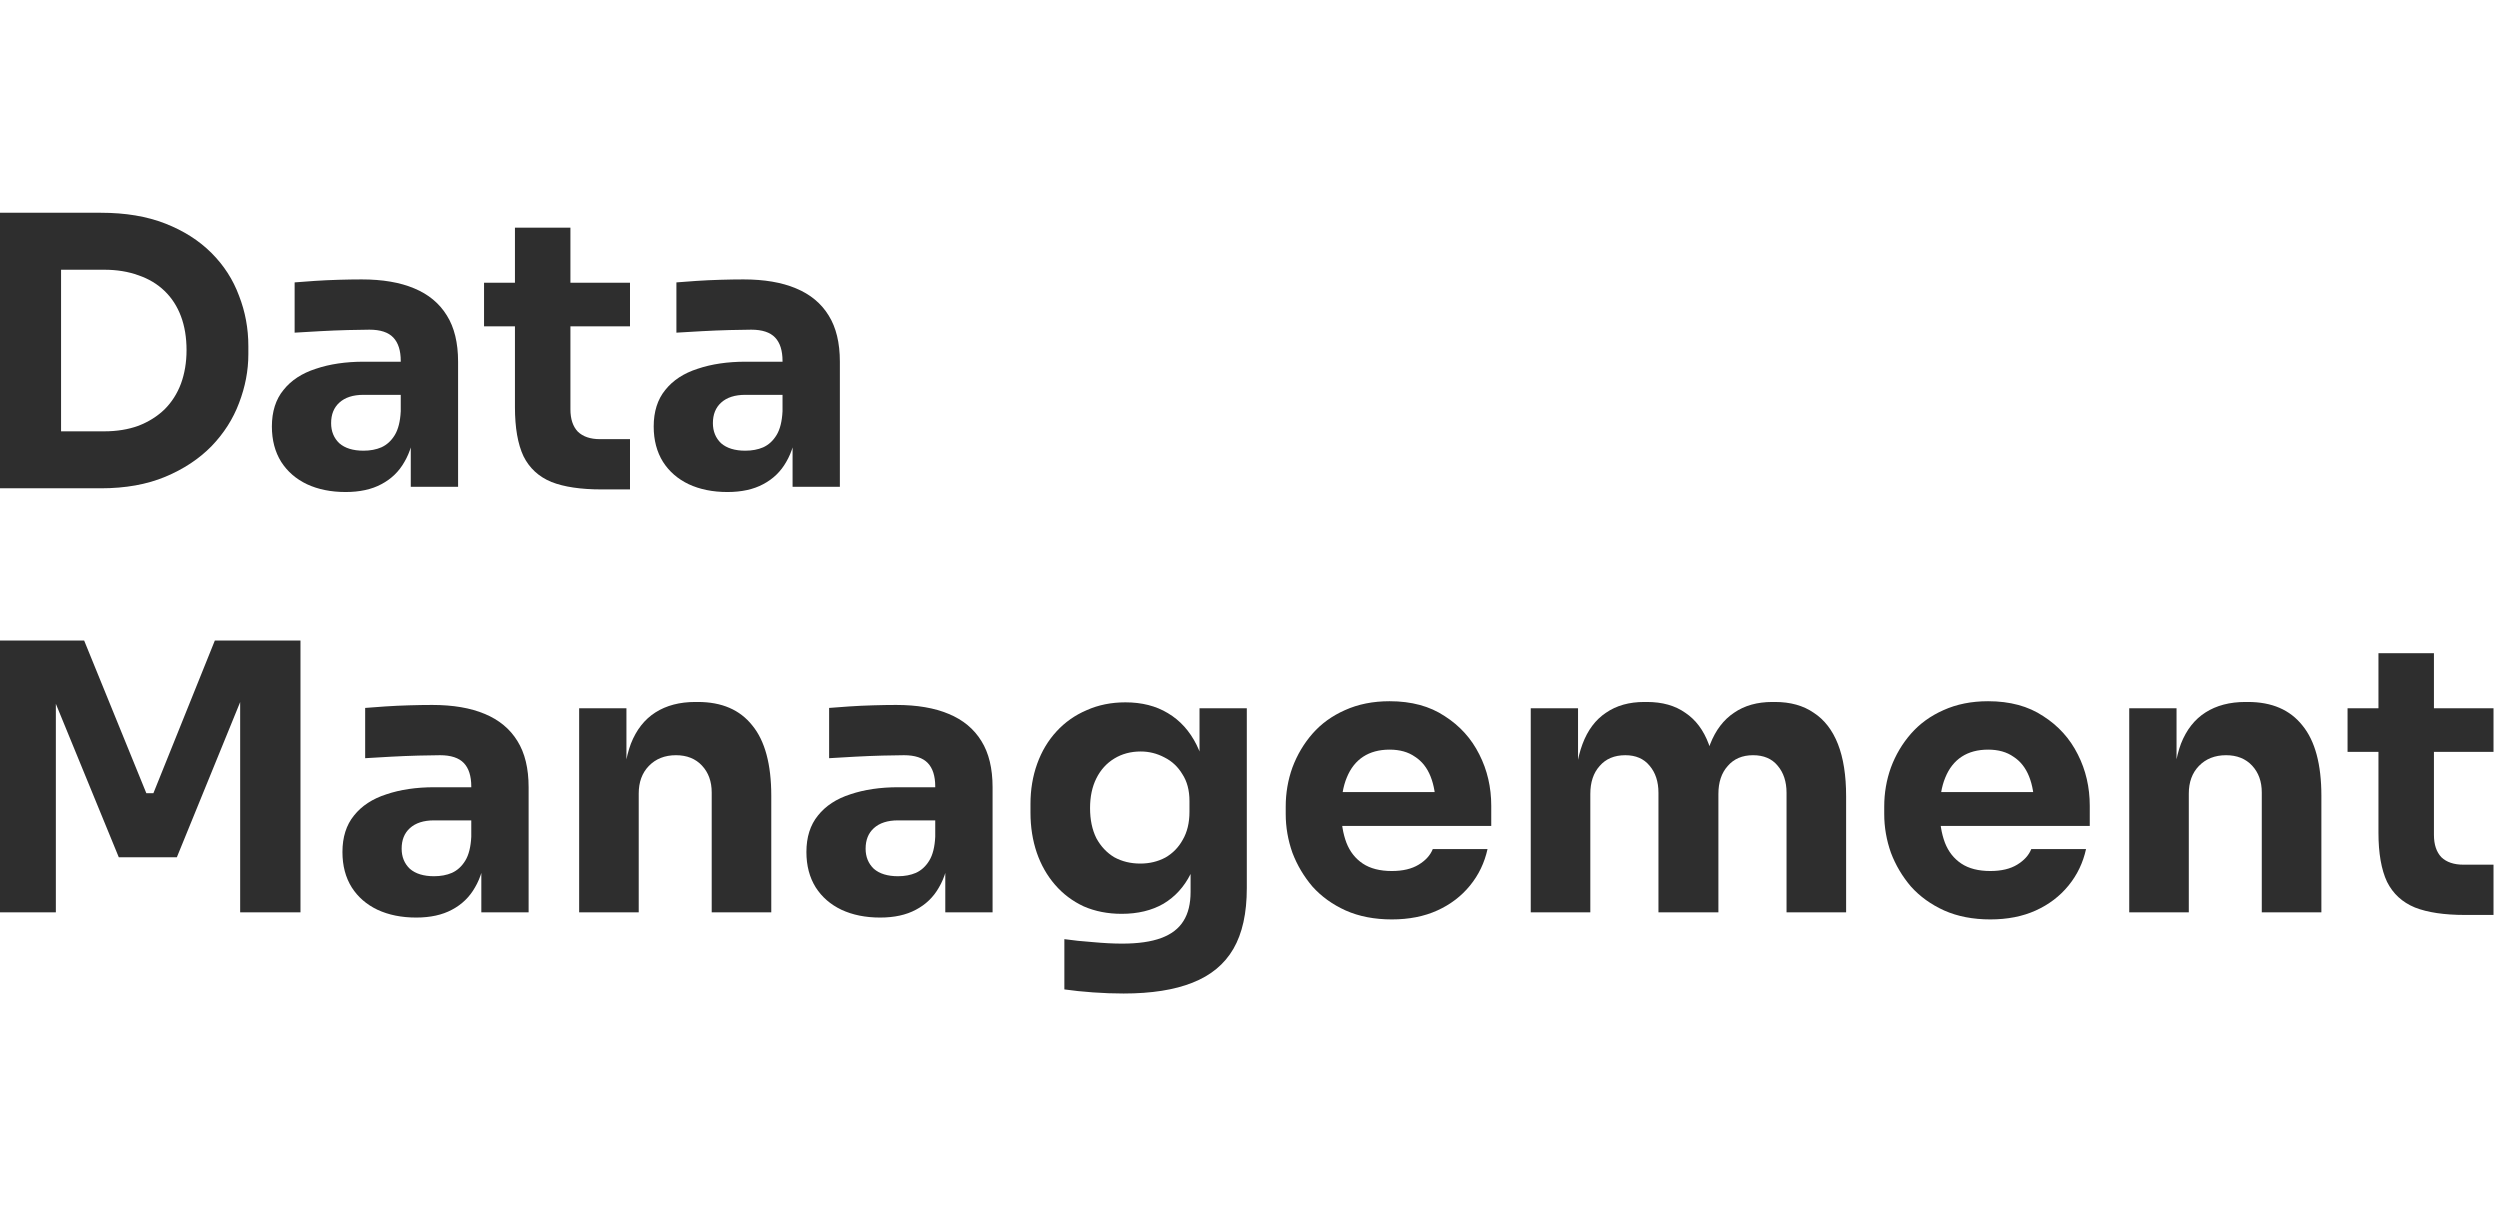
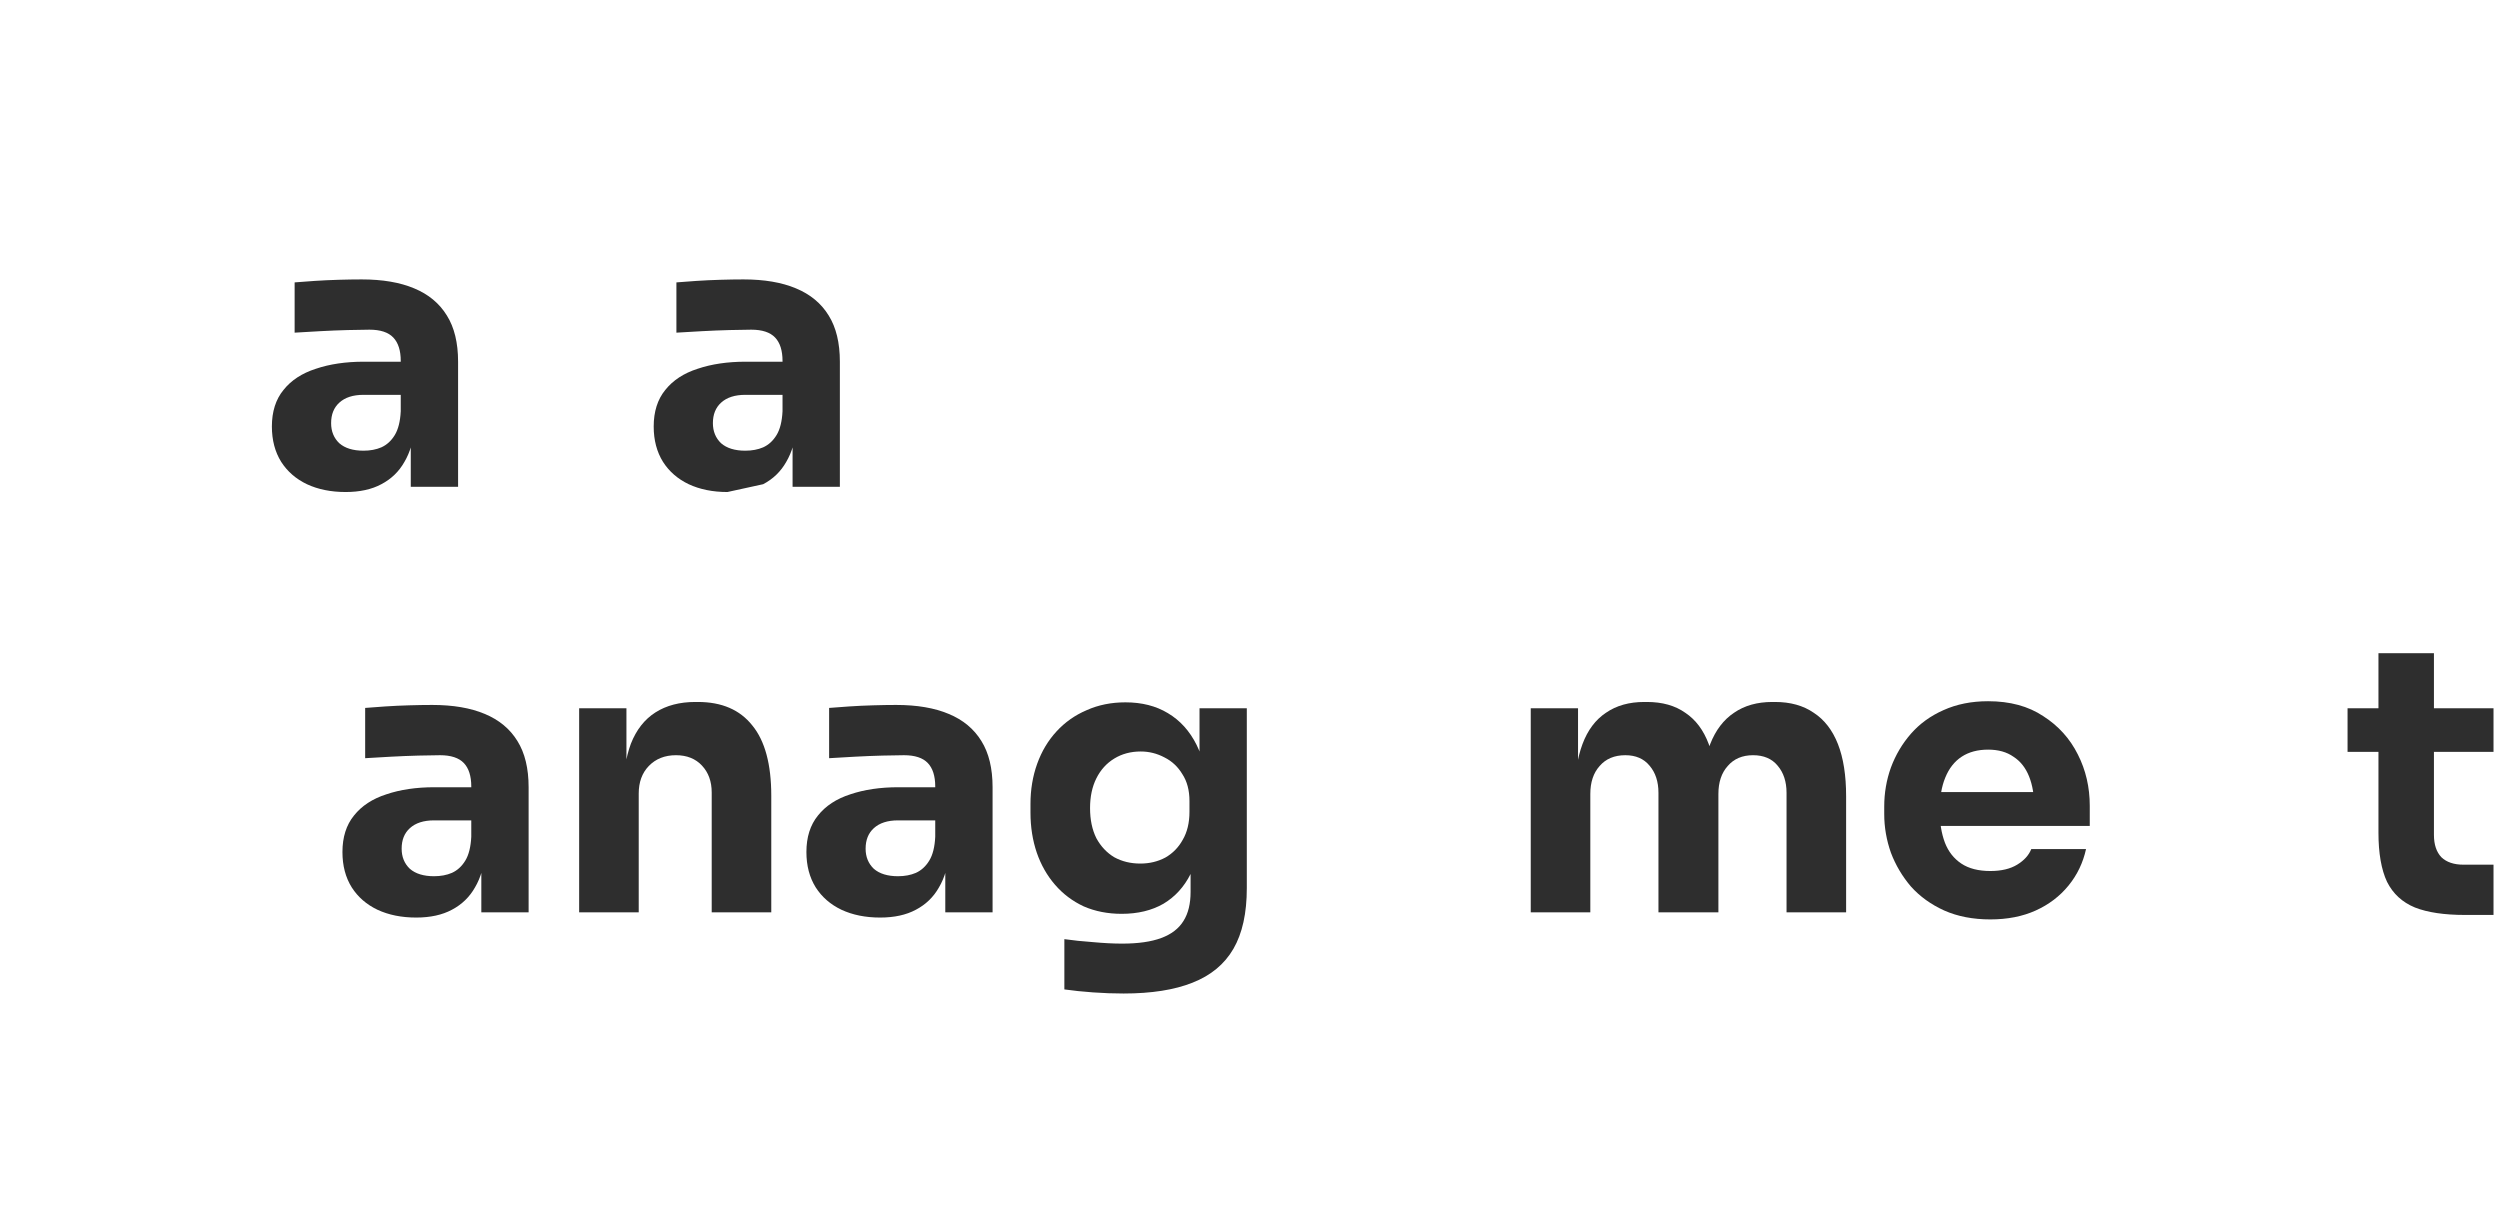
<svg xmlns="http://www.w3.org/2000/svg" width="94" height="46" viewBox="0 0 94 46" fill="none">
-   <path d="M2.016 18.36V16.218H3.92C4.396 16.218 4.825 16.148 5.208 16.008C5.591 15.859 5.917 15.653 6.188 15.392C6.459 15.121 6.664 14.799 6.804 14.426C6.944 14.043 7.014 13.623 7.014 13.166C7.014 12.69 6.944 12.265 6.804 11.892C6.664 11.519 6.459 11.201 6.188 10.94C5.917 10.679 5.591 10.483 5.208 10.352C4.825 10.212 4.396 10.142 3.92 10.142H2.016V8H3.794C4.718 8 5.525 8.135 6.216 8.406C6.907 8.677 7.485 9.045 7.952 9.512C8.419 9.979 8.764 10.515 8.988 11.122C9.221 11.719 9.338 12.349 9.338 13.012V13.32C9.338 13.936 9.221 14.547 8.988 15.154C8.764 15.751 8.419 16.293 7.952 16.778C7.485 17.254 6.907 17.637 6.216 17.926C5.525 18.215 4.718 18.36 3.794 18.36H2.016ZM0 18.36V8H2.296V18.36H0Z" fill="#2E2E2E" />
  <path d="M15.445 18.304V16.036H15.068V13.572C15.068 13.18 14.974 12.886 14.787 12.69C14.601 12.494 14.302 12.396 13.892 12.396C13.686 12.396 13.415 12.401 13.079 12.41C12.743 12.419 12.398 12.433 12.043 12.452C11.689 12.471 11.367 12.489 11.078 12.508V10.618C11.292 10.599 11.544 10.581 11.834 10.562C12.123 10.543 12.421 10.529 12.729 10.52C13.037 10.511 13.327 10.506 13.598 10.506C14.382 10.506 15.04 10.618 15.572 10.842C16.113 11.066 16.523 11.407 16.803 11.864C17.084 12.312 17.224 12.891 17.224 13.6V18.304H15.445ZM12.995 18.5C12.445 18.5 11.96 18.402 11.54 18.206C11.129 18.01 10.807 17.73 10.573 17.366C10.34 16.993 10.223 16.549 10.223 16.036C10.223 15.476 10.368 15.019 10.658 14.664C10.947 14.3 11.353 14.034 11.876 13.866C12.398 13.689 13 13.6 13.681 13.6H15.319V14.846H13.668C13.275 14.846 12.972 14.944 12.758 15.14C12.552 15.327 12.45 15.583 12.45 15.91C12.45 16.218 12.552 16.47 12.758 16.666C12.972 16.853 13.275 16.946 13.668 16.946C13.919 16.946 14.143 16.904 14.339 16.82C14.545 16.727 14.713 16.573 14.844 16.358C14.974 16.143 15.049 15.845 15.068 15.462L15.6 16.022C15.553 16.554 15.422 17.002 15.207 17.366C15.002 17.73 14.713 18.01 14.339 18.206C13.976 18.402 13.527 18.5 12.995 18.5Z" fill="#2E2E2E" />
-   <path d="M22.61 18.402C21.835 18.402 21.21 18.309 20.734 18.122C20.258 17.926 19.908 17.604 19.684 17.156C19.469 16.699 19.362 16.083 19.362 15.308V8.56H21.448V15.392C21.448 15.756 21.541 16.036 21.728 16.232C21.924 16.419 22.199 16.512 22.554 16.512H23.688V18.402H22.61ZM18.2 12.27V10.632H23.688V12.27H18.2Z" fill="#2E2E2E" />
-   <path d="M29.801 18.304V16.036H29.423V13.572C29.423 13.18 29.33 12.886 29.143 12.69C28.956 12.494 28.658 12.396 28.247 12.396C28.042 12.396 27.771 12.401 27.435 12.41C27.099 12.419 26.754 12.433 26.399 12.452C26.044 12.471 25.722 12.489 25.433 12.508V10.618C25.648 10.599 25.9 10.581 26.189 10.562C26.478 10.543 26.777 10.529 27.085 10.52C27.393 10.511 27.682 10.506 27.953 10.506C28.737 10.506 29.395 10.618 29.927 10.842C30.468 11.066 30.879 11.407 31.159 11.864C31.439 12.312 31.579 12.891 31.579 13.6V18.304H29.801ZM27.351 18.5C26.8 18.5 26.315 18.402 25.895 18.206C25.484 18.01 25.162 17.73 24.929 17.366C24.696 16.993 24.579 16.549 24.579 16.036C24.579 15.476 24.724 15.019 25.013 14.664C25.302 14.3 25.708 14.034 26.231 13.866C26.754 13.689 27.356 13.6 28.037 13.6H29.675V14.846H28.023C27.631 14.846 27.328 14.944 27.113 15.14C26.908 15.327 26.805 15.583 26.805 15.91C26.805 16.218 26.908 16.47 27.113 16.666C27.328 16.853 27.631 16.946 28.023 16.946C28.275 16.946 28.499 16.904 28.695 16.82C28.9 16.727 29.068 16.573 29.199 16.358C29.33 16.143 29.404 15.845 29.423 15.462L29.955 16.022C29.908 16.554 29.778 17.002 29.563 17.366C29.358 17.73 29.068 18.01 28.695 18.206C28.331 18.402 27.883 18.5 27.351 18.5Z" fill="#2E2E2E" />
-   <path d="M0 34.304V24.084H3.164L5.502 29.824H5.768L8.078 24.084H11.298V34.304H9.03V25.582L9.352 25.61L6.65 32.232H4.466L1.75 25.61L2.1 25.582V34.304H0Z" fill="#2E2E2E" />
+   <path d="M29.801 18.304V16.036H29.423V13.572C29.423 13.18 29.33 12.886 29.143 12.69C28.956 12.494 28.658 12.396 28.247 12.396C28.042 12.396 27.771 12.401 27.435 12.41C27.099 12.419 26.754 12.433 26.399 12.452C26.044 12.471 25.722 12.489 25.433 12.508V10.618C25.648 10.599 25.9 10.581 26.189 10.562C26.478 10.543 26.777 10.529 27.085 10.52C27.393 10.511 27.682 10.506 27.953 10.506C28.737 10.506 29.395 10.618 29.927 10.842C30.468 11.066 30.879 11.407 31.159 11.864C31.439 12.312 31.579 12.891 31.579 13.6V18.304H29.801ZM27.351 18.5C26.8 18.5 26.315 18.402 25.895 18.206C25.484 18.01 25.162 17.73 24.929 17.366C24.696 16.993 24.579 16.549 24.579 16.036C24.579 15.476 24.724 15.019 25.013 14.664C25.302 14.3 25.708 14.034 26.231 13.866C26.754 13.689 27.356 13.6 28.037 13.6H29.675V14.846H28.023C27.631 14.846 27.328 14.944 27.113 15.14C26.908 15.327 26.805 15.583 26.805 15.91C26.805 16.218 26.908 16.47 27.113 16.666C27.328 16.853 27.631 16.946 28.023 16.946C28.275 16.946 28.499 16.904 28.695 16.82C28.9 16.727 29.068 16.573 29.199 16.358C29.33 16.143 29.404 15.845 29.423 15.462L29.955 16.022C29.908 16.554 29.778 17.002 29.563 17.366C29.358 17.73 29.068 18.01 28.695 18.206Z" fill="#2E2E2E" />
  <path d="M18.098 34.304V32.036H17.72V29.572C17.72 29.18 17.627 28.886 17.44 28.69C17.253 28.494 16.954 28.396 16.544 28.396C16.338 28.396 16.068 28.401 15.732 28.41C15.396 28.419 15.05 28.433 14.696 28.452C14.341 28.471 14.019 28.489 13.73 28.508V26.618C13.944 26.599 14.197 26.581 14.486 26.562C14.775 26.543 15.074 26.529 15.382 26.52C15.69 26.511 15.979 26.506 16.25 26.506C17.034 26.506 17.692 26.618 18.224 26.842C18.765 27.066 19.176 27.407 19.456 27.864C19.736 28.312 19.876 28.891 19.876 29.6V34.304H18.098ZM15.648 34.5C15.097 34.5 14.612 34.402 14.192 34.206C13.781 34.01 13.459 33.73 13.226 33.366C12.992 32.993 12.876 32.549 12.876 32.036C12.876 31.476 13.021 31.019 13.31 30.664C13.599 30.3 14.005 30.034 14.528 29.866C15.05 29.689 15.652 29.6 16.334 29.6H17.972V30.846H16.32C15.928 30.846 15.624 30.944 15.41 31.14C15.204 31.327 15.102 31.583 15.102 31.91C15.102 32.218 15.204 32.47 15.41 32.666C15.624 32.853 15.928 32.946 16.32 32.946C16.572 32.946 16.796 32.904 16.992 32.82C17.197 32.727 17.365 32.573 17.496 32.358C17.627 32.143 17.701 31.845 17.72 31.462L18.252 32.022C18.205 32.554 18.075 33.002 17.86 33.366C17.654 33.73 17.365 34.01 16.992 34.206C16.628 34.402 16.18 34.5 15.648 34.5Z" fill="#2E2E2E" />
  <path d="M21.776 34.304V26.632H23.554V29.922H23.428C23.428 29.138 23.526 28.485 23.722 27.962C23.928 27.439 24.236 27.047 24.646 26.786C25.057 26.525 25.556 26.394 26.144 26.394H26.242C27.138 26.394 27.82 26.688 28.286 27.276C28.762 27.855 29 28.737 29 29.922V34.304H26.76V29.796C26.76 29.385 26.639 29.049 26.396 28.788C26.154 28.527 25.827 28.396 25.416 28.396C24.996 28.396 24.656 28.531 24.394 28.802C24.142 29.063 24.016 29.409 24.016 29.838V34.304H21.776Z" fill="#2E2E2E" />
  <path d="M35.543 34.304V32.036H35.165V29.572C35.165 29.18 35.072 28.886 34.885 28.69C34.699 28.494 34.4 28.396 33.989 28.396C33.784 28.396 33.513 28.401 33.177 28.41C32.841 28.419 32.496 28.433 32.141 28.452C31.787 28.471 31.465 28.489 31.175 28.508V26.618C31.39 26.599 31.642 26.581 31.931 26.562C32.221 26.543 32.519 26.529 32.827 26.52C33.135 26.511 33.425 26.506 33.695 26.506C34.479 26.506 35.137 26.618 35.669 26.842C36.211 27.066 36.621 27.407 36.901 27.864C37.181 28.312 37.321 28.891 37.321 29.6V34.304H35.543ZM33.093 34.5C32.542 34.5 32.057 34.402 31.637 34.206C31.227 34.01 30.904 33.73 30.671 33.366C30.438 32.993 30.321 32.549 30.321 32.036C30.321 31.476 30.466 31.019 30.755 30.664C31.044 30.3 31.451 30.034 31.973 29.866C32.496 29.689 33.098 29.6 33.779 29.6H35.417V30.846H33.765C33.373 30.846 33.07 30.944 32.855 31.14C32.65 31.327 32.547 31.583 32.547 31.91C32.547 32.218 32.65 32.47 32.855 32.666C33.07 32.853 33.373 32.946 33.765 32.946C34.017 32.946 34.241 32.904 34.437 32.82C34.642 32.727 34.81 32.573 34.941 32.358C35.072 32.143 35.147 31.845 35.165 31.462L35.697 32.022C35.651 32.554 35.52 33.002 35.305 33.366C35.1 33.73 34.81 34.01 34.437 34.206C34.073 34.402 33.625 34.5 33.093 34.5Z" fill="#2E2E2E" />
  <path d="M42.246 37.356C41.872 37.356 41.49 37.342 41.098 37.314C40.706 37.286 40.346 37.249 40.02 37.202V35.312C40.346 35.359 40.706 35.396 41.098 35.424C41.499 35.461 41.863 35.48 42.19 35.48C42.796 35.48 43.286 35.41 43.66 35.27C44.042 35.13 44.322 34.915 44.5 34.626C44.677 34.346 44.766 33.982 44.766 33.534V32.008L45.172 31.112C45.153 31.793 45.018 32.377 44.766 32.862C44.523 33.347 44.182 33.721 43.744 33.982C43.305 34.234 42.782 34.36 42.176 34.36C41.653 34.36 41.177 34.267 40.748 34.08C40.328 33.884 39.968 33.613 39.67 33.268C39.371 32.923 39.142 32.521 38.984 32.064C38.825 31.597 38.746 31.093 38.746 30.552V30.23C38.746 29.689 38.83 29.185 38.998 28.718C39.166 28.251 39.408 27.845 39.726 27.5C40.043 27.155 40.421 26.889 40.86 26.702C41.298 26.506 41.784 26.408 42.316 26.408C42.932 26.408 43.464 26.543 43.912 26.814C44.369 27.085 44.728 27.481 44.99 28.004C45.251 28.527 45.391 29.157 45.41 29.894L45.102 29.978V26.632H46.88V33.394C46.88 34.337 46.712 35.097 46.376 35.676C46.04 36.255 45.526 36.679 44.836 36.95C44.154 37.221 43.291 37.356 42.246 37.356ZM42.876 32.47C43.221 32.47 43.534 32.395 43.814 32.246C44.094 32.087 44.313 31.863 44.472 31.574C44.64 31.285 44.724 30.935 44.724 30.524V30.118C44.724 29.717 44.635 29.381 44.458 29.11C44.29 28.83 44.066 28.62 43.786 28.48C43.506 28.331 43.207 28.256 42.89 28.256C42.516 28.256 42.185 28.345 41.896 28.522C41.606 28.699 41.382 28.947 41.224 29.264C41.065 29.581 40.986 29.955 40.986 30.384C40.986 30.823 41.065 31.201 41.224 31.518C41.392 31.826 41.616 32.064 41.896 32.232C42.185 32.391 42.512 32.47 42.876 32.47Z" fill="#2E2E2E" />
-   <path d="M52.333 34.57C51.68 34.57 51.101 34.458 50.597 34.234C50.103 34.01 49.687 33.711 49.351 33.338C49.025 32.955 48.773 32.531 48.595 32.064C48.427 31.588 48.343 31.103 48.343 30.608V30.328C48.343 29.815 48.427 29.325 48.595 28.858C48.773 28.382 49.025 27.957 49.351 27.584C49.678 27.211 50.084 26.917 50.569 26.702C51.064 26.478 51.624 26.366 52.249 26.366C53.071 26.366 53.761 26.553 54.321 26.926C54.891 27.29 55.325 27.771 55.623 28.368C55.922 28.956 56.071 29.6 56.071 30.3V31.056H49.281V29.782H54.713L53.985 30.37C53.985 29.913 53.92 29.521 53.789 29.194C53.659 28.867 53.463 28.62 53.201 28.452C52.949 28.275 52.632 28.186 52.249 28.186C51.857 28.186 51.526 28.275 51.255 28.452C50.985 28.629 50.779 28.891 50.639 29.236C50.499 29.572 50.429 29.987 50.429 30.482C50.429 30.939 50.495 31.341 50.625 31.686C50.756 32.022 50.961 32.283 51.241 32.47C51.521 32.657 51.885 32.75 52.333 32.75C52.744 32.75 53.08 32.671 53.341 32.512C53.603 32.353 53.78 32.157 53.873 31.924H55.931C55.819 32.437 55.6 32.895 55.273 33.296C54.947 33.697 54.536 34.01 54.041 34.234C53.547 34.458 52.977 34.57 52.333 34.57Z" fill="#2E2E2E" />
  <path d="M57.556 34.304V26.632H59.334V29.936H59.208C59.208 29.152 59.306 28.499 59.502 27.976C59.698 27.453 59.992 27.061 60.384 26.8C60.776 26.529 61.256 26.394 61.826 26.394H61.924C62.502 26.394 62.983 26.529 63.366 26.8C63.758 27.061 64.052 27.453 64.248 27.976C64.453 28.499 64.556 29.152 64.556 29.936H64.01C64.01 29.152 64.108 28.499 64.304 27.976C64.509 27.453 64.808 27.061 65.2 26.8C65.592 26.529 66.072 26.394 66.642 26.394H66.74C67.318 26.394 67.804 26.529 68.196 26.8C68.597 27.061 68.9 27.453 69.106 27.976C69.311 28.499 69.414 29.152 69.414 29.936V34.304H67.174V29.81C67.174 29.39 67.062 29.049 66.838 28.788C66.623 28.527 66.315 28.396 65.914 28.396C65.512 28.396 65.195 28.531 64.962 28.802C64.728 29.063 64.612 29.413 64.612 29.852V34.304H62.358V29.81C62.358 29.39 62.246 29.049 62.022 28.788C61.807 28.527 61.504 28.396 61.112 28.396C60.701 28.396 60.379 28.531 60.146 28.802C59.912 29.063 59.796 29.413 59.796 29.852V34.304H57.556Z" fill="#2E2E2E" />
  <path d="M74.837 34.57C74.184 34.57 73.605 34.458 73.101 34.234C72.607 34.01 72.191 33.711 71.855 33.338C71.528 32.955 71.276 32.531 71.099 32.064C70.931 31.588 70.847 31.103 70.847 30.608V30.328C70.847 29.815 70.931 29.325 71.099 28.858C71.276 28.382 71.528 27.957 71.855 27.584C72.182 27.211 72.588 26.917 73.073 26.702C73.568 26.478 74.128 26.366 74.753 26.366C75.575 26.366 76.265 26.553 76.825 26.926C77.395 27.29 77.829 27.771 78.127 28.368C78.426 28.956 78.575 29.6 78.575 30.3V31.056H71.785V29.782H77.217L76.489 30.37C76.489 29.913 76.424 29.521 76.293 29.194C76.162 28.867 75.967 28.62 75.705 28.452C75.453 28.275 75.136 28.186 74.753 28.186C74.361 28.186 74.03 28.275 73.759 28.452C73.489 28.629 73.283 28.891 73.143 29.236C73.003 29.572 72.933 29.987 72.933 30.482C72.933 30.939 72.999 31.341 73.129 31.686C73.26 32.022 73.465 32.283 73.745 32.47C74.025 32.657 74.389 32.75 74.837 32.75C75.248 32.75 75.584 32.671 75.845 32.512C76.106 32.353 76.284 32.157 76.377 31.924H78.435C78.323 32.437 78.104 32.895 77.777 33.296C77.451 33.697 77.04 34.01 76.545 34.234C76.051 34.458 75.481 34.57 74.837 34.57Z" fill="#2E2E2E" />
-   <path d="M80.059 34.304V26.632H81.838V29.922H81.712C81.712 29.138 81.809 28.485 82.005 27.962C82.211 27.439 82.519 27.047 82.93 26.786C83.34 26.525 83.84 26.394 84.427 26.394H84.525C85.421 26.394 86.103 26.688 86.57 27.276C87.046 27.855 87.284 28.737 87.284 29.922V34.304H85.043V29.796C85.043 29.385 84.922 29.049 84.68 28.788C84.437 28.527 84.11 28.396 83.7 28.396C83.279 28.396 82.939 28.531 82.677 28.802C82.425 29.063 82.299 29.409 82.299 29.838V34.304H80.059Z" fill="#2E2E2E" />
  <path d="M92.678 34.402C91.904 34.402 91.278 34.309 90.802 34.122C90.326 33.926 89.976 33.604 89.752 33.156C89.538 32.699 89.43 32.083 89.43 31.308V24.56H91.516V31.392C91.516 31.756 91.61 32.036 91.796 32.232C91.992 32.419 92.268 32.512 92.622 32.512H93.756V34.402H92.678ZM88.268 28.27V26.632H93.756V28.27H88.268Z" fill="#2E2E2E" />
</svg>